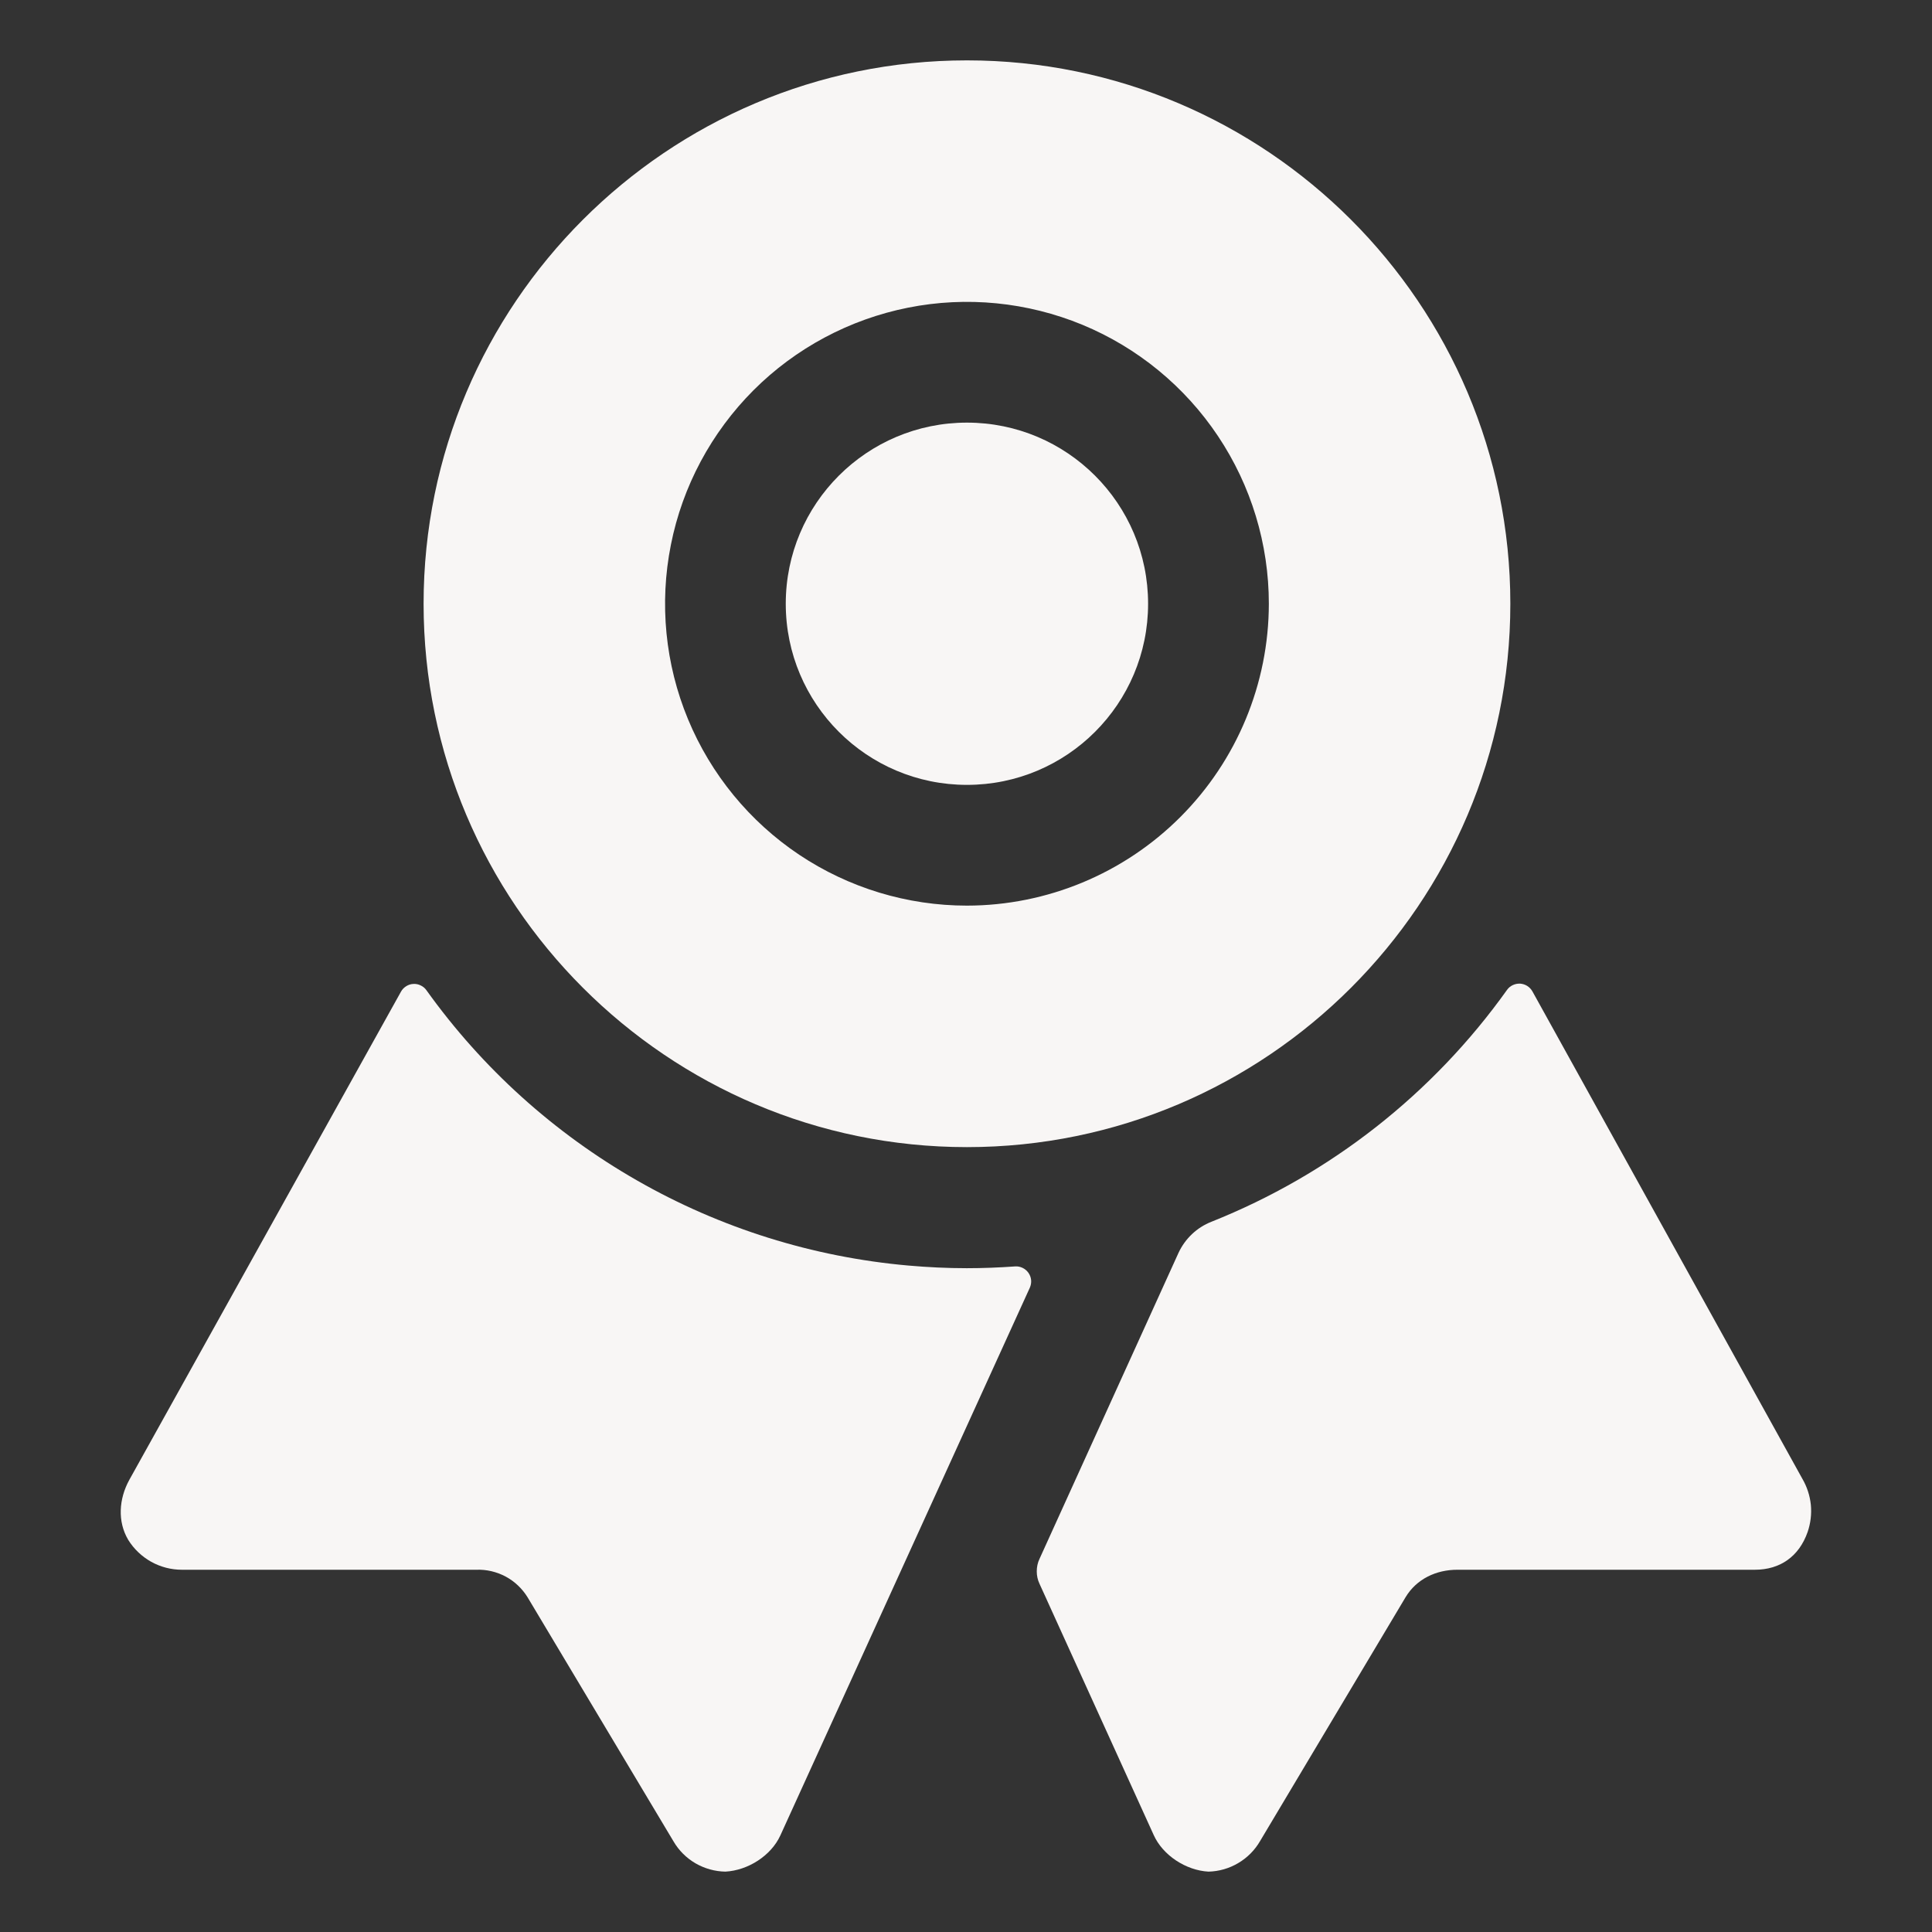
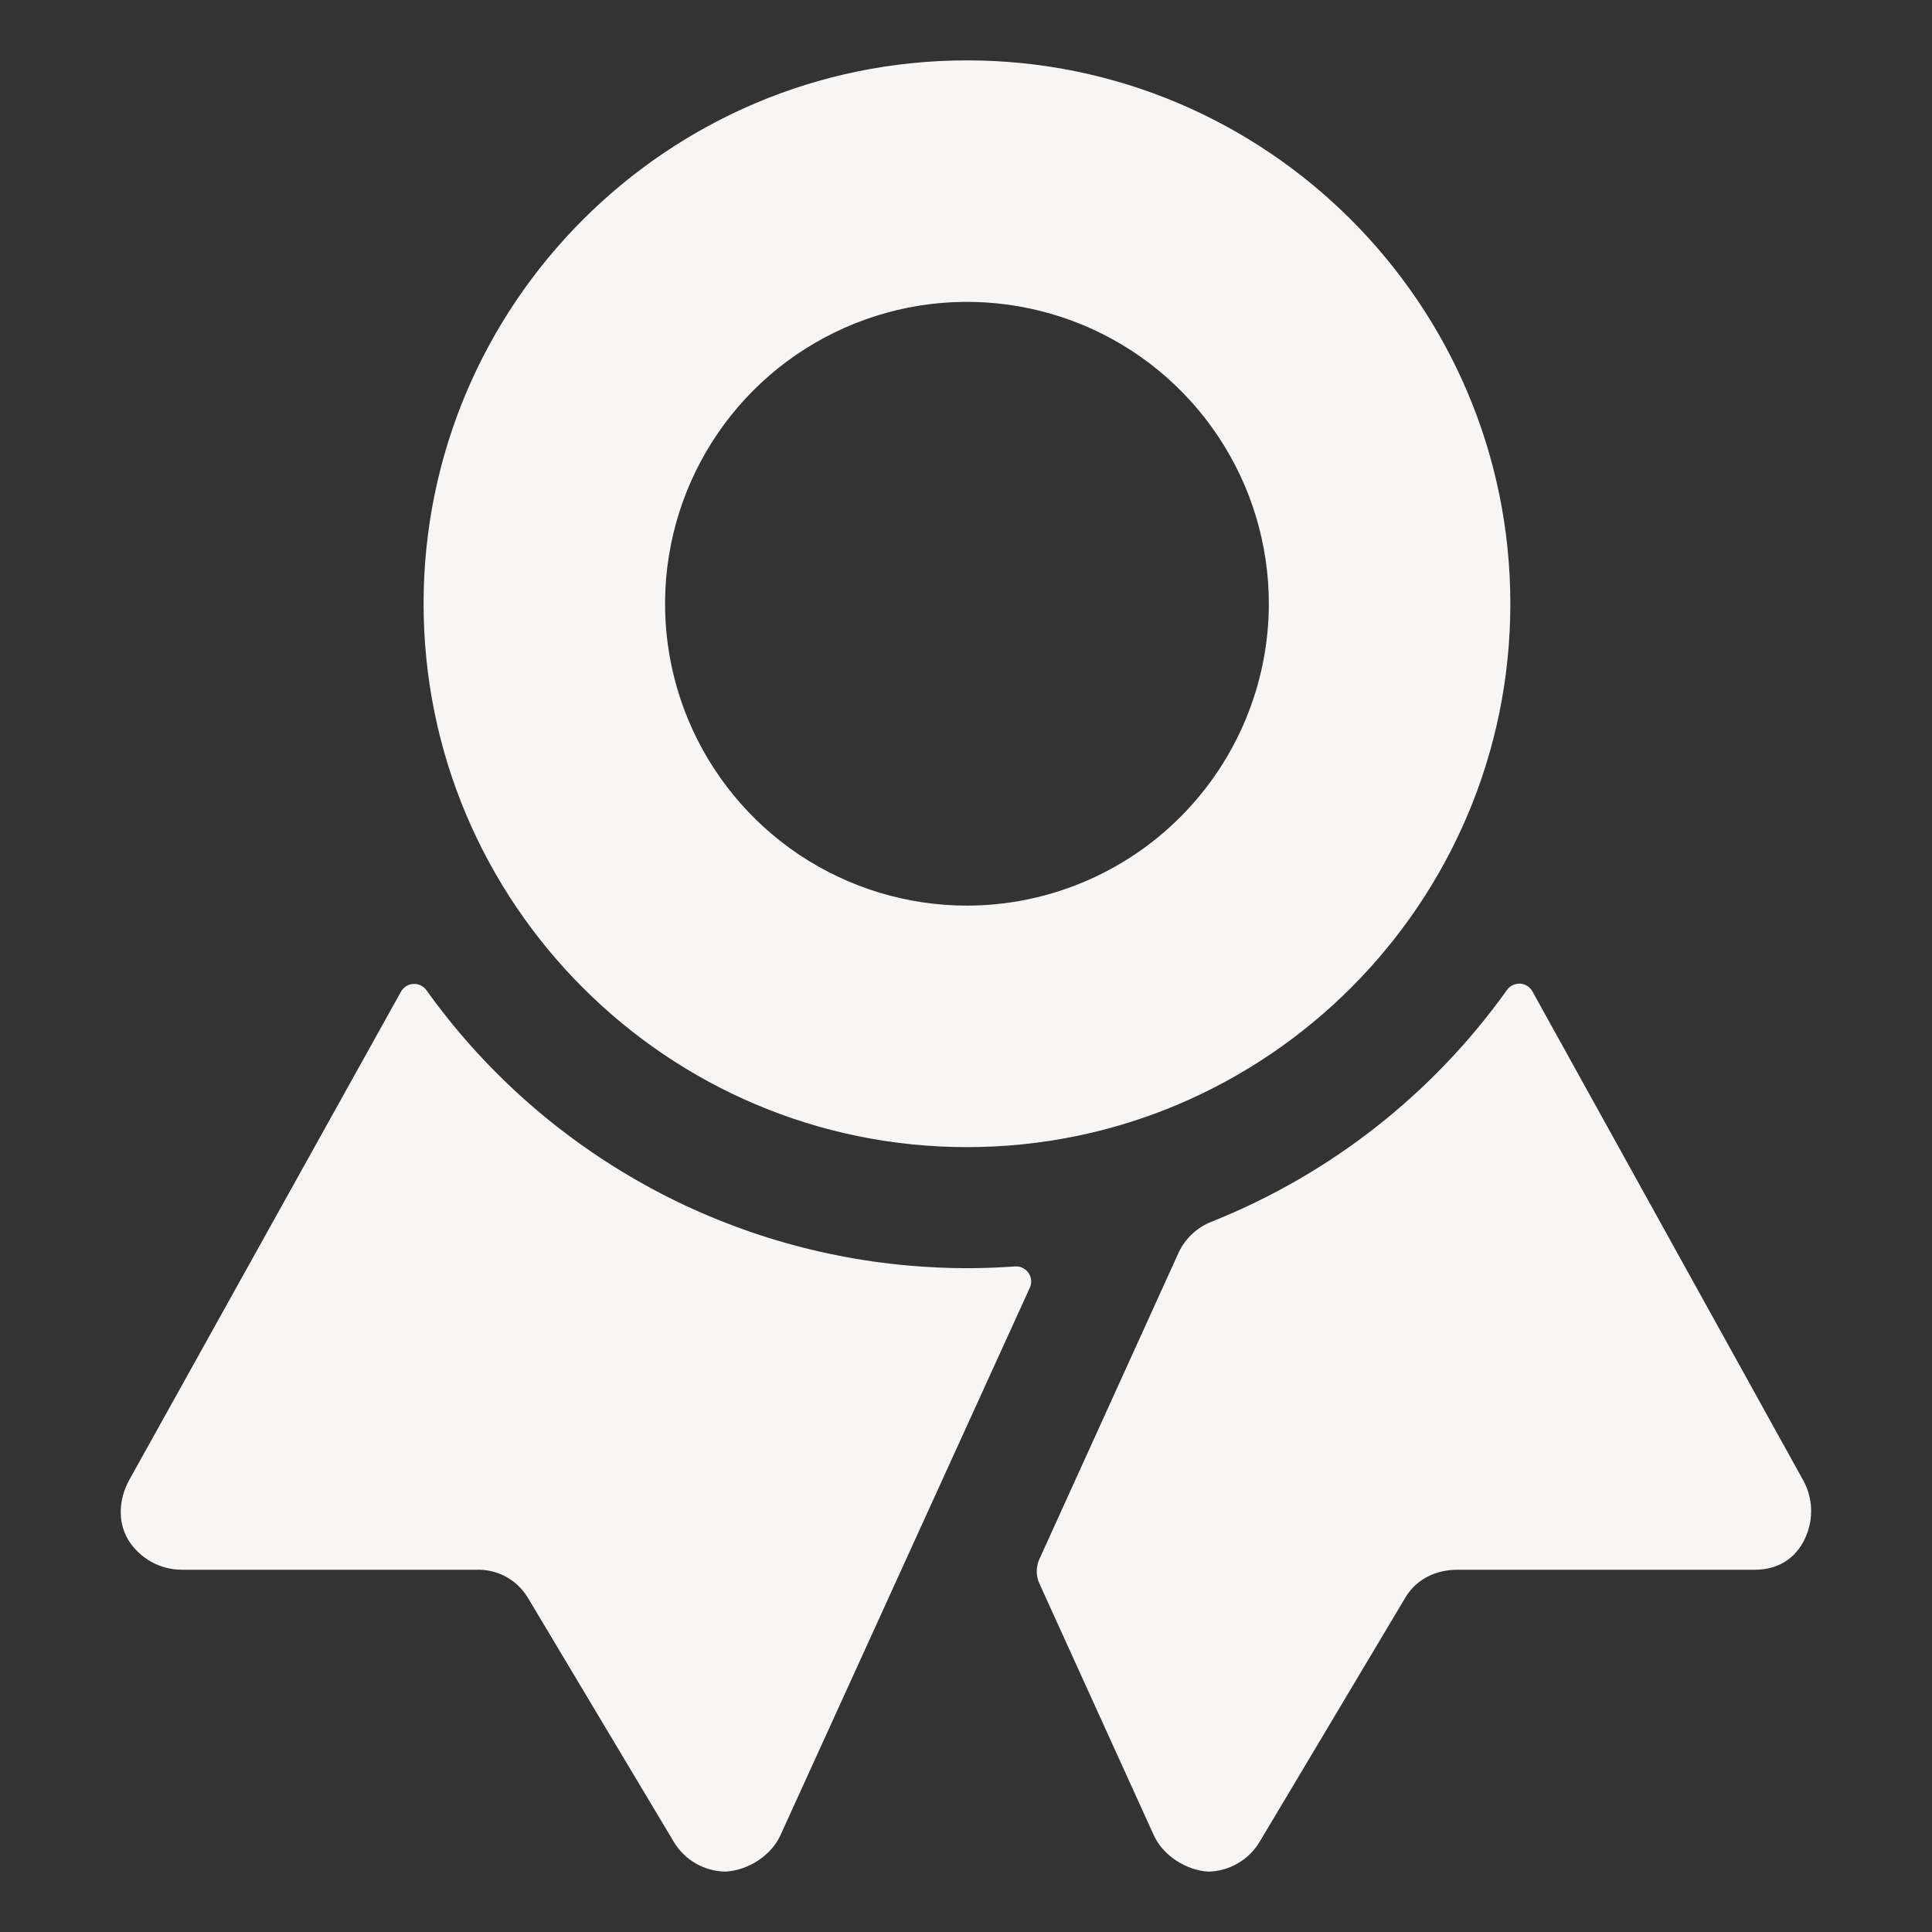
<svg xmlns="http://www.w3.org/2000/svg" width="24" height="24" viewBox="0 0 24 24" fill="none">
  <rect x="0" y="0" width="24" height="24" fill="#333333" stroke="none" />
  <path d="M12.609 15.732C12.411 15.746 12.211 15.754 12.01 15.754C11.765 15.754 11.522 15.742 11.283 15.721C10.098 15.616 8.95 15.257 7.917 14.666C6.884 14.076 5.991 13.27 5.298 12.302C5.28 12.276 5.255 12.255 5.227 12.242C5.198 12.227 5.167 12.221 5.135 12.223C5.103 12.224 5.073 12.234 5.046 12.251C5.019 12.268 4.996 12.291 4.981 12.319L1.606 18.384C1.477 18.619 1.457 18.9 1.593 19.129C1.663 19.242 1.762 19.336 1.878 19.401C1.995 19.466 2.126 19.5 2.26 19.5H5.916C6.043 19.495 6.17 19.525 6.282 19.585C6.394 19.645 6.488 19.735 6.555 19.844L8.367 22.875C8.433 22.988 8.527 23.081 8.64 23.147C8.753 23.212 8.881 23.248 9.011 23.25C9.29 23.235 9.578 23.054 9.694 22.8L12.793 15.996C12.806 15.966 12.812 15.934 12.809 15.902C12.806 15.869 12.794 15.838 12.776 15.812C12.757 15.785 12.732 15.764 12.703 15.75C12.674 15.736 12.641 15.729 12.609 15.732Z" fill="#F8F6F5" />
  <path d="M22.389 18.369L19.036 12.315C19.02 12.287 18.998 12.264 18.971 12.247C18.945 12.231 18.914 12.221 18.883 12.219C18.851 12.218 18.82 12.224 18.791 12.238C18.763 12.251 18.738 12.272 18.72 12.298C17.798 13.59 16.524 14.589 15.049 15.177C14.868 15.248 14.722 15.387 14.64 15.563L12.913 19.365C12.89 19.413 12.879 19.466 12.879 19.52C12.879 19.573 12.89 19.626 12.913 19.674L14.332 22.796C14.446 23.049 14.734 23.235 15.012 23.25C15.143 23.247 15.271 23.21 15.383 23.143C15.495 23.077 15.589 22.982 15.654 22.869L17.46 19.842C17.596 19.615 17.841 19.499 18.106 19.5H21.799C22.111 19.5 22.348 19.337 22.455 19.031C22.492 18.923 22.506 18.807 22.495 18.693C22.483 18.579 22.447 18.468 22.389 18.369Z" fill="#F8F6F5" />
-   <path d="M12.012 9.75C13.255 9.75 14.262 8.743 14.262 7.5C14.262 6.257 13.255 5.25 12.012 5.25C10.769 5.25 9.761 6.257 9.761 7.5C9.761 8.743 10.769 9.75 12.012 9.75Z" fill="#F8F6F5" />
  <path d="M12.012 0.75C8.289 0.75 5.262 3.778 5.262 7.5C5.262 11.222 8.29 14.25 12.012 14.25C15.733 14.25 18.762 11.222 18.762 7.5C18.762 3.778 15.734 0.75 12.012 0.75ZM12.012 11.25C11.27 11.25 10.545 11.03 9.928 10.618C9.312 10.206 8.831 9.62 8.547 8.935C8.263 8.25 8.189 7.496 8.334 6.768C8.478 6.041 8.836 5.373 9.36 4.848C9.884 4.324 10.553 3.967 11.28 3.822C12.008 3.677 12.761 3.752 13.447 4.035C14.132 4.319 14.718 4.8 15.13 5.417C15.542 6.033 15.762 6.758 15.762 7.5C15.761 8.494 15.365 9.447 14.662 10.15C13.959 10.853 13.006 11.249 12.012 11.25Z" fill="#F8F6F5" />
</svg>